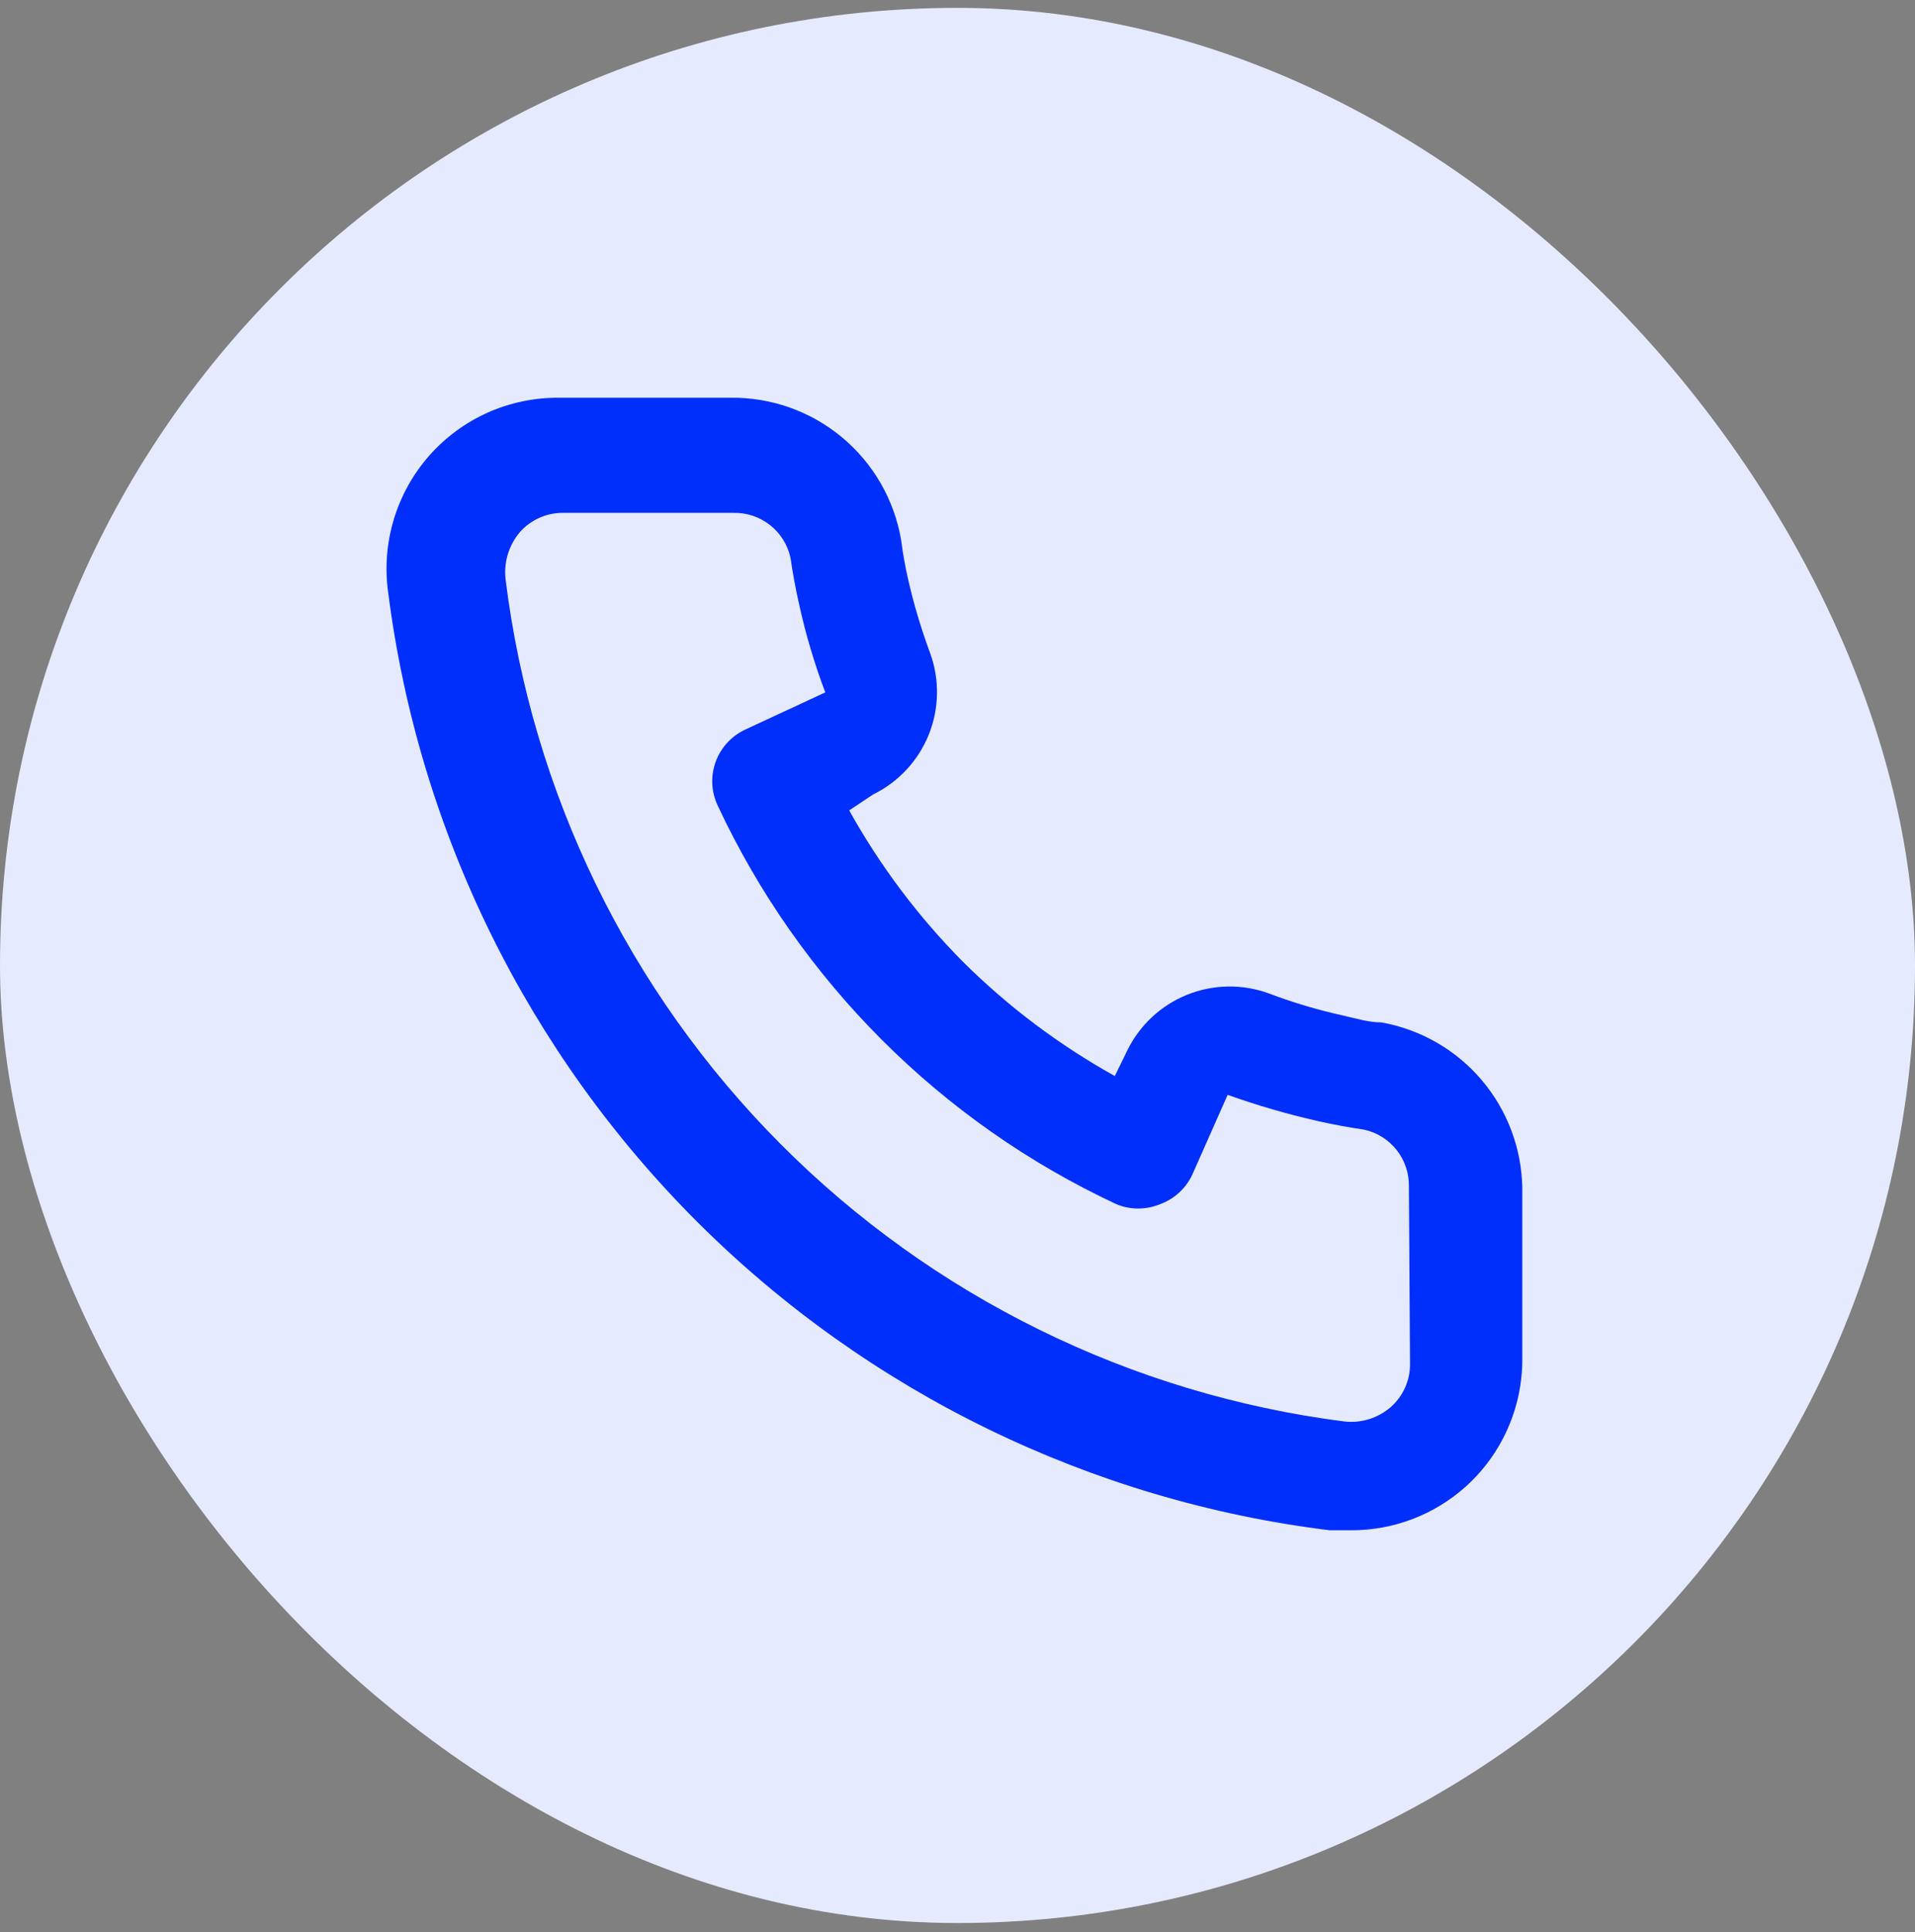
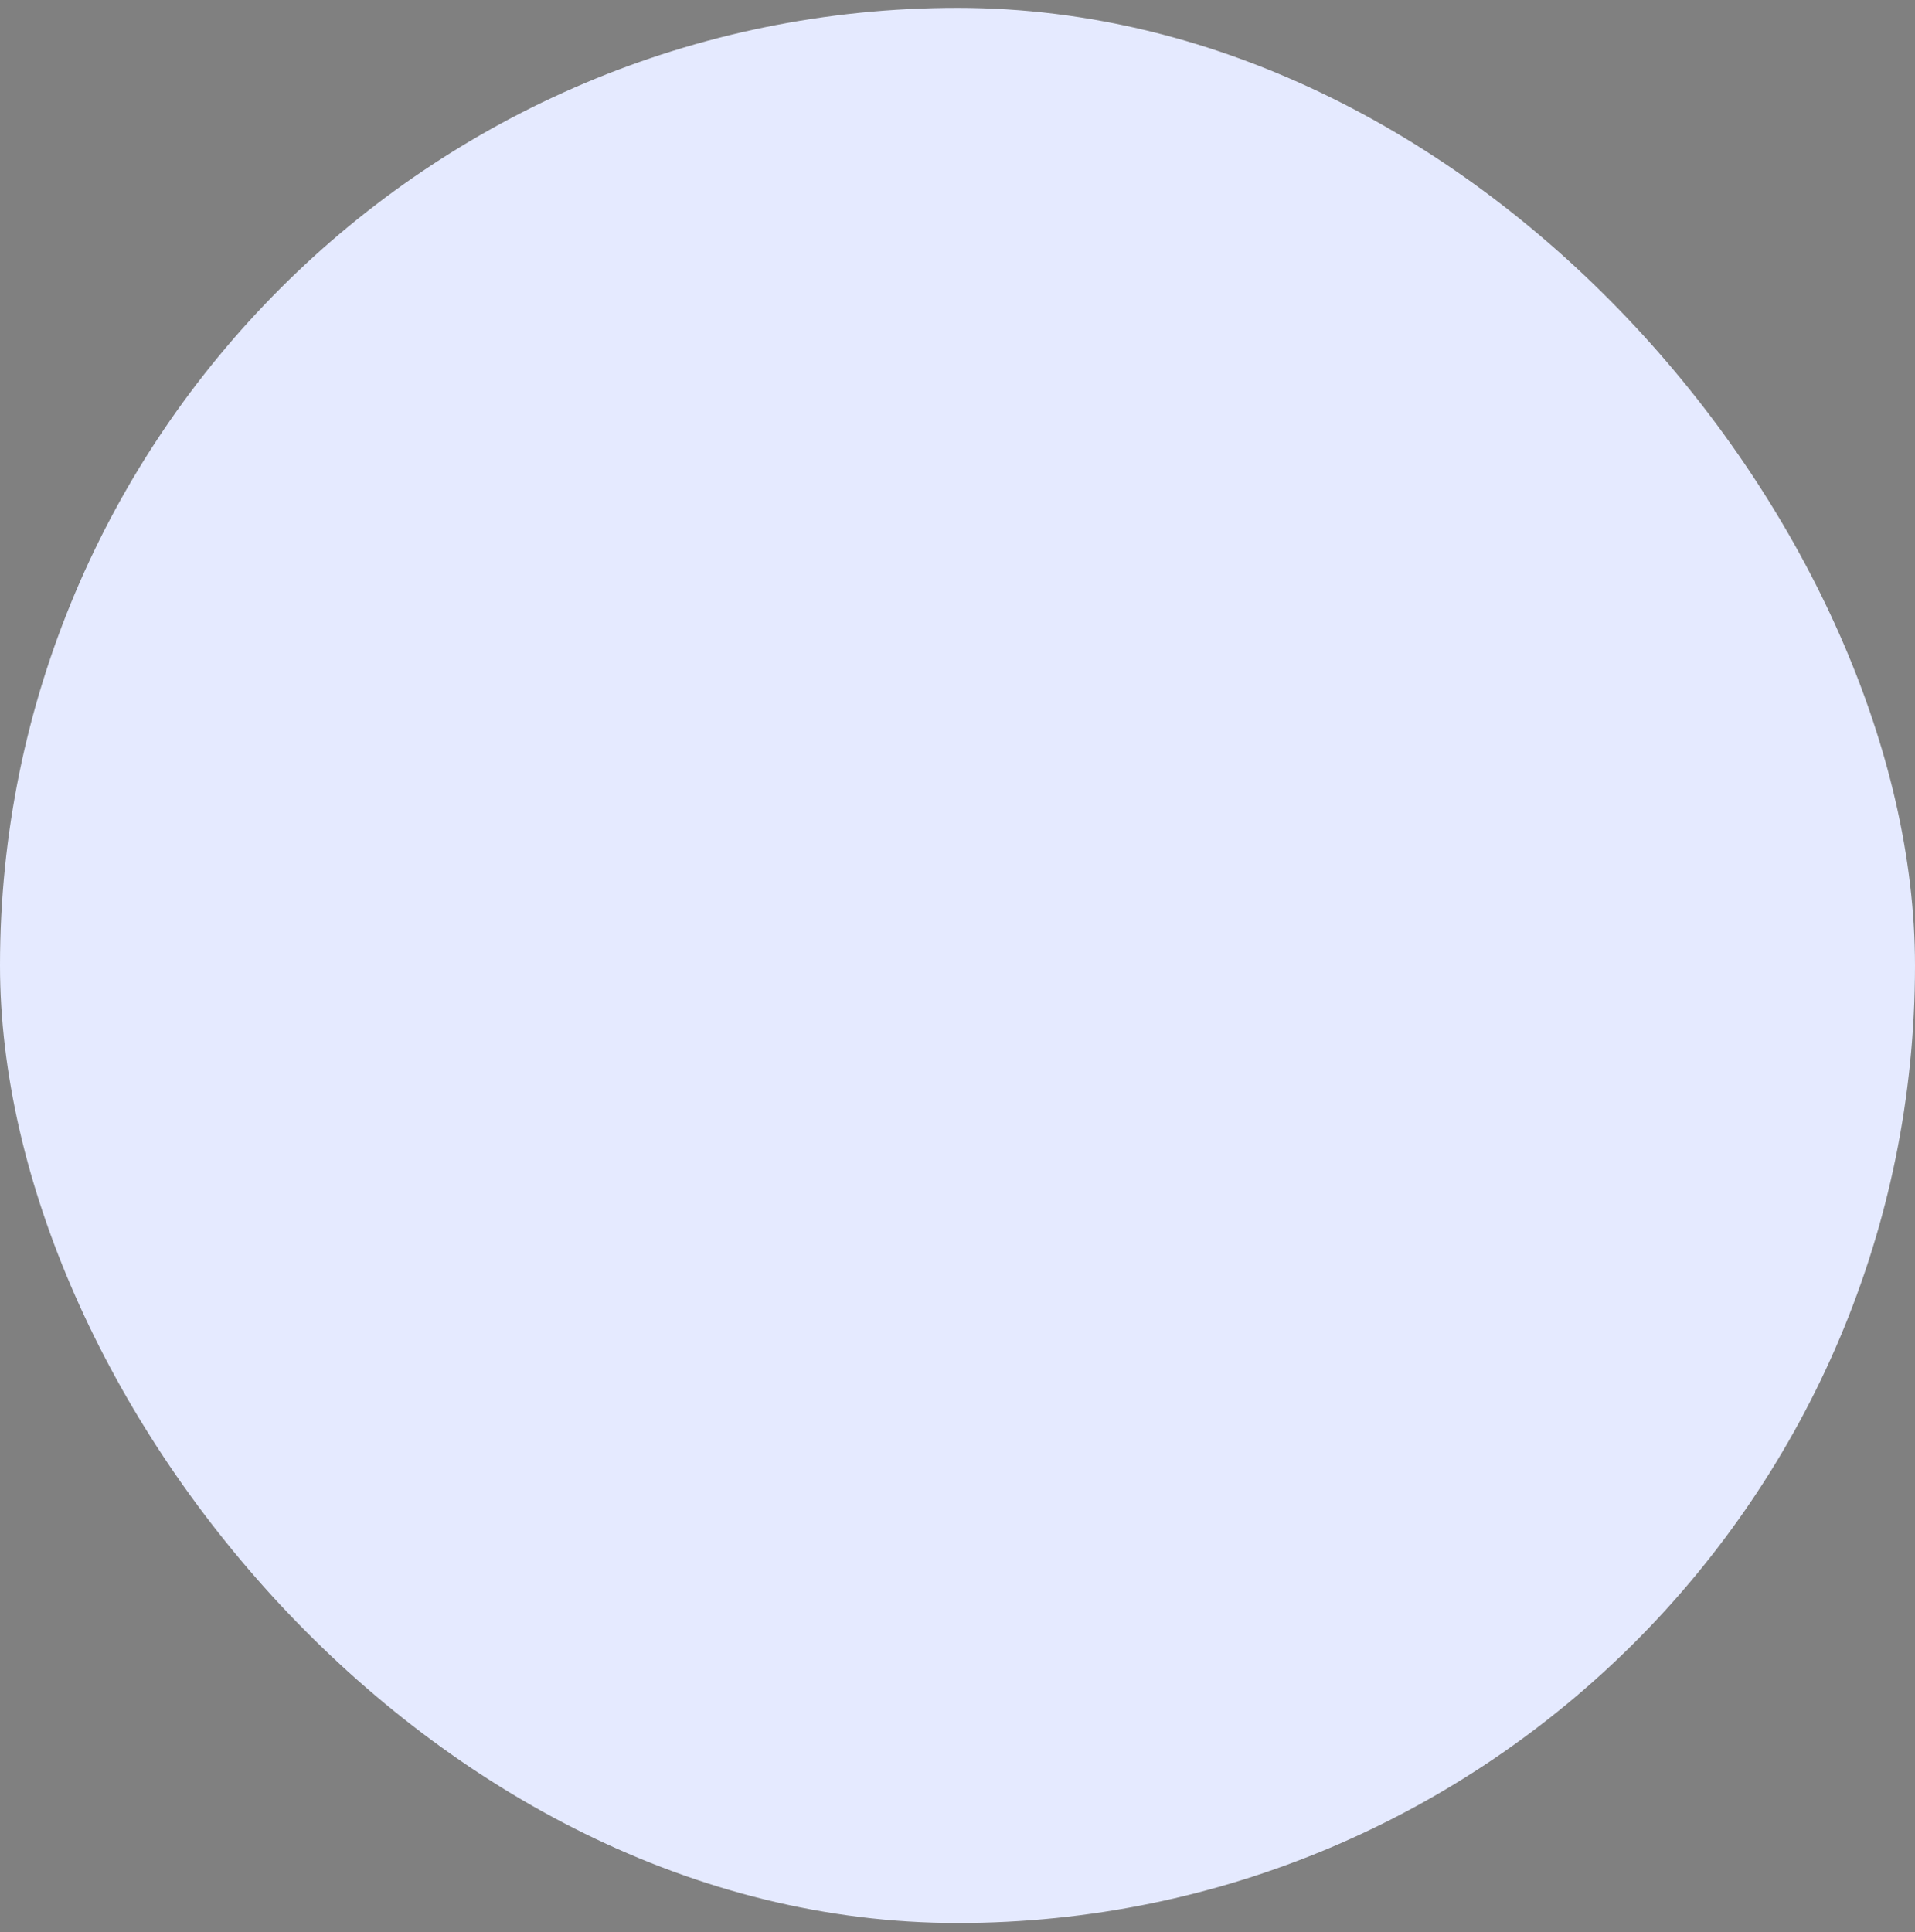
<svg xmlns="http://www.w3.org/2000/svg" width="112" height="113" viewBox="0 0 112 113" fill="none">
  <rect x="0" y="0" width="112" height="113" fill="#808080" stroke="none" />
  <rect y="0.46" width="112" height="112" rx="56" fill="#E5EAFF" />
-   <path d="M80.8 59.793C80.067 59.793 79.3 59.56 78.567 59.393C77.082 59.066 75.622 58.632 74.2 58.093C72.653 57.531 70.954 57.56 69.427 58.175C67.901 58.791 66.657 59.949 65.933 61.427L65.2 62.927C61.953 61.121 58.97 58.877 56.333 56.26C53.716 53.623 51.473 50.64 49.666 47.393L51.066 46.46C52.544 45.736 53.703 44.492 54.318 42.966C54.933 41.44 54.962 39.74 54.4 38.193C53.871 36.768 53.436 35.309 53.1 33.827C52.933 33.093 52.8 32.327 52.7 31.56C52.295 29.212 51.065 27.086 49.232 25.564C47.399 24.042 45.082 23.225 42.7 23.26H32.7C31.263 23.247 29.841 23.543 28.529 24.128C27.217 24.714 26.047 25.576 25.098 26.654C24.149 27.733 23.444 29.003 23.03 30.379C22.616 31.755 22.503 33.203 22.7 34.627C24.476 48.591 30.853 61.566 40.825 71.502C50.797 81.438 63.795 87.768 77.766 89.493H79.033C81.491 89.497 83.865 88.595 85.7 86.96C86.754 86.017 87.597 84.861 88.171 83.568C88.746 82.275 89.04 80.875 89.033 79.46V69.46C88.992 67.145 88.149 64.915 86.648 63.152C85.146 61.389 83.079 60.202 80.8 59.793ZM82.466 79.793C82.466 80.267 82.365 80.734 82.169 81.165C81.974 81.596 81.689 81.981 81.333 82.293C80.961 82.615 80.525 82.855 80.055 82.999C79.584 83.142 79.088 83.186 78.6 83.127C66.116 81.526 54.521 75.815 45.642 66.894C36.764 57.974 31.108 46.351 29.567 33.86C29.514 33.372 29.56 32.878 29.703 32.408C29.846 31.938 30.083 31.502 30.4 31.127C30.712 30.771 31.097 30.486 31.528 30.291C31.959 30.095 32.427 29.994 32.9 29.993H42.9C43.675 29.976 44.432 30.23 45.04 30.71C45.649 31.191 46.071 31.869 46.233 32.627C46.367 33.538 46.533 34.438 46.733 35.327C47.118 37.084 47.631 38.811 48.267 40.493L43.6 42.66C43.201 42.843 42.842 43.103 42.544 43.425C42.245 43.748 42.014 44.125 41.862 44.537C41.71 44.949 41.641 45.387 41.659 45.826C41.677 46.264 41.782 46.695 41.967 47.093C46.764 57.369 55.024 65.629 65.3 70.427C66.111 70.76 67.022 70.76 67.833 70.427C68.249 70.278 68.631 70.048 68.957 69.751C69.283 69.453 69.547 69.094 69.733 68.693L71.8 64.027C73.523 64.643 75.282 65.155 77.067 65.56C77.955 65.76 78.855 65.927 79.766 66.06C80.525 66.223 81.202 66.644 81.683 67.253C82.164 67.861 82.417 68.618 82.4 69.393L82.466 79.793Z" fill="#002FFC" />
</svg>